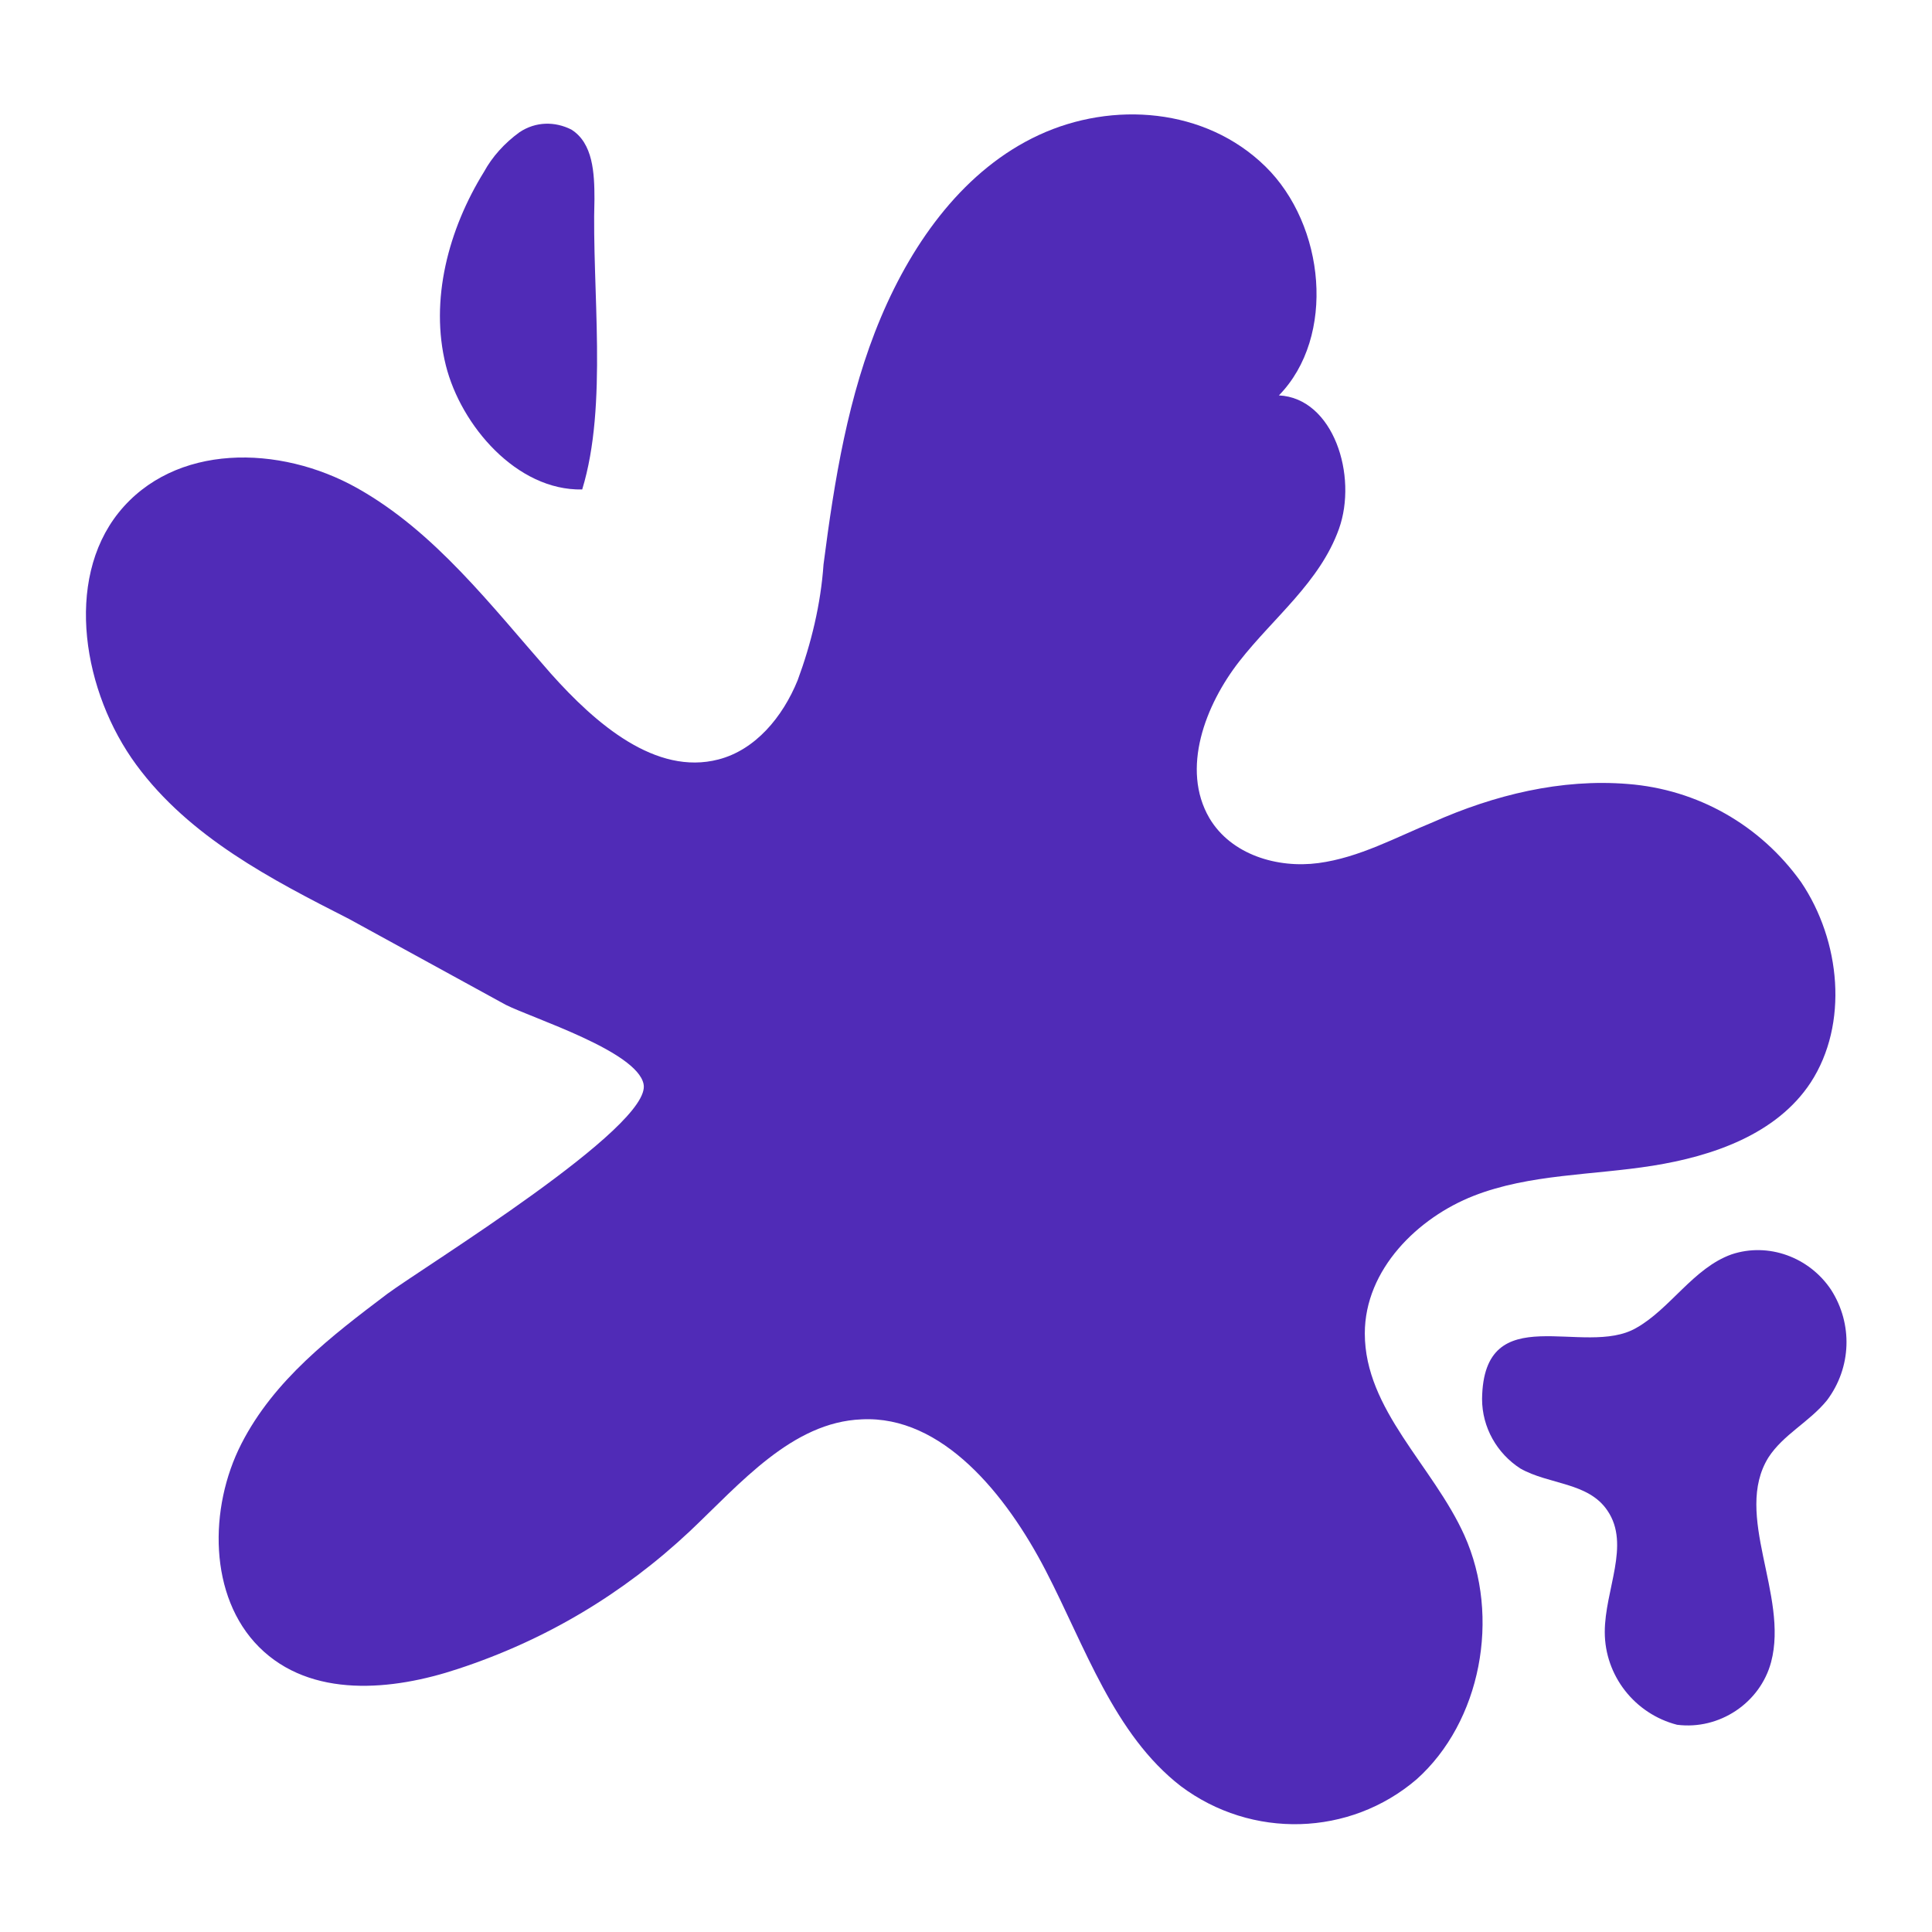
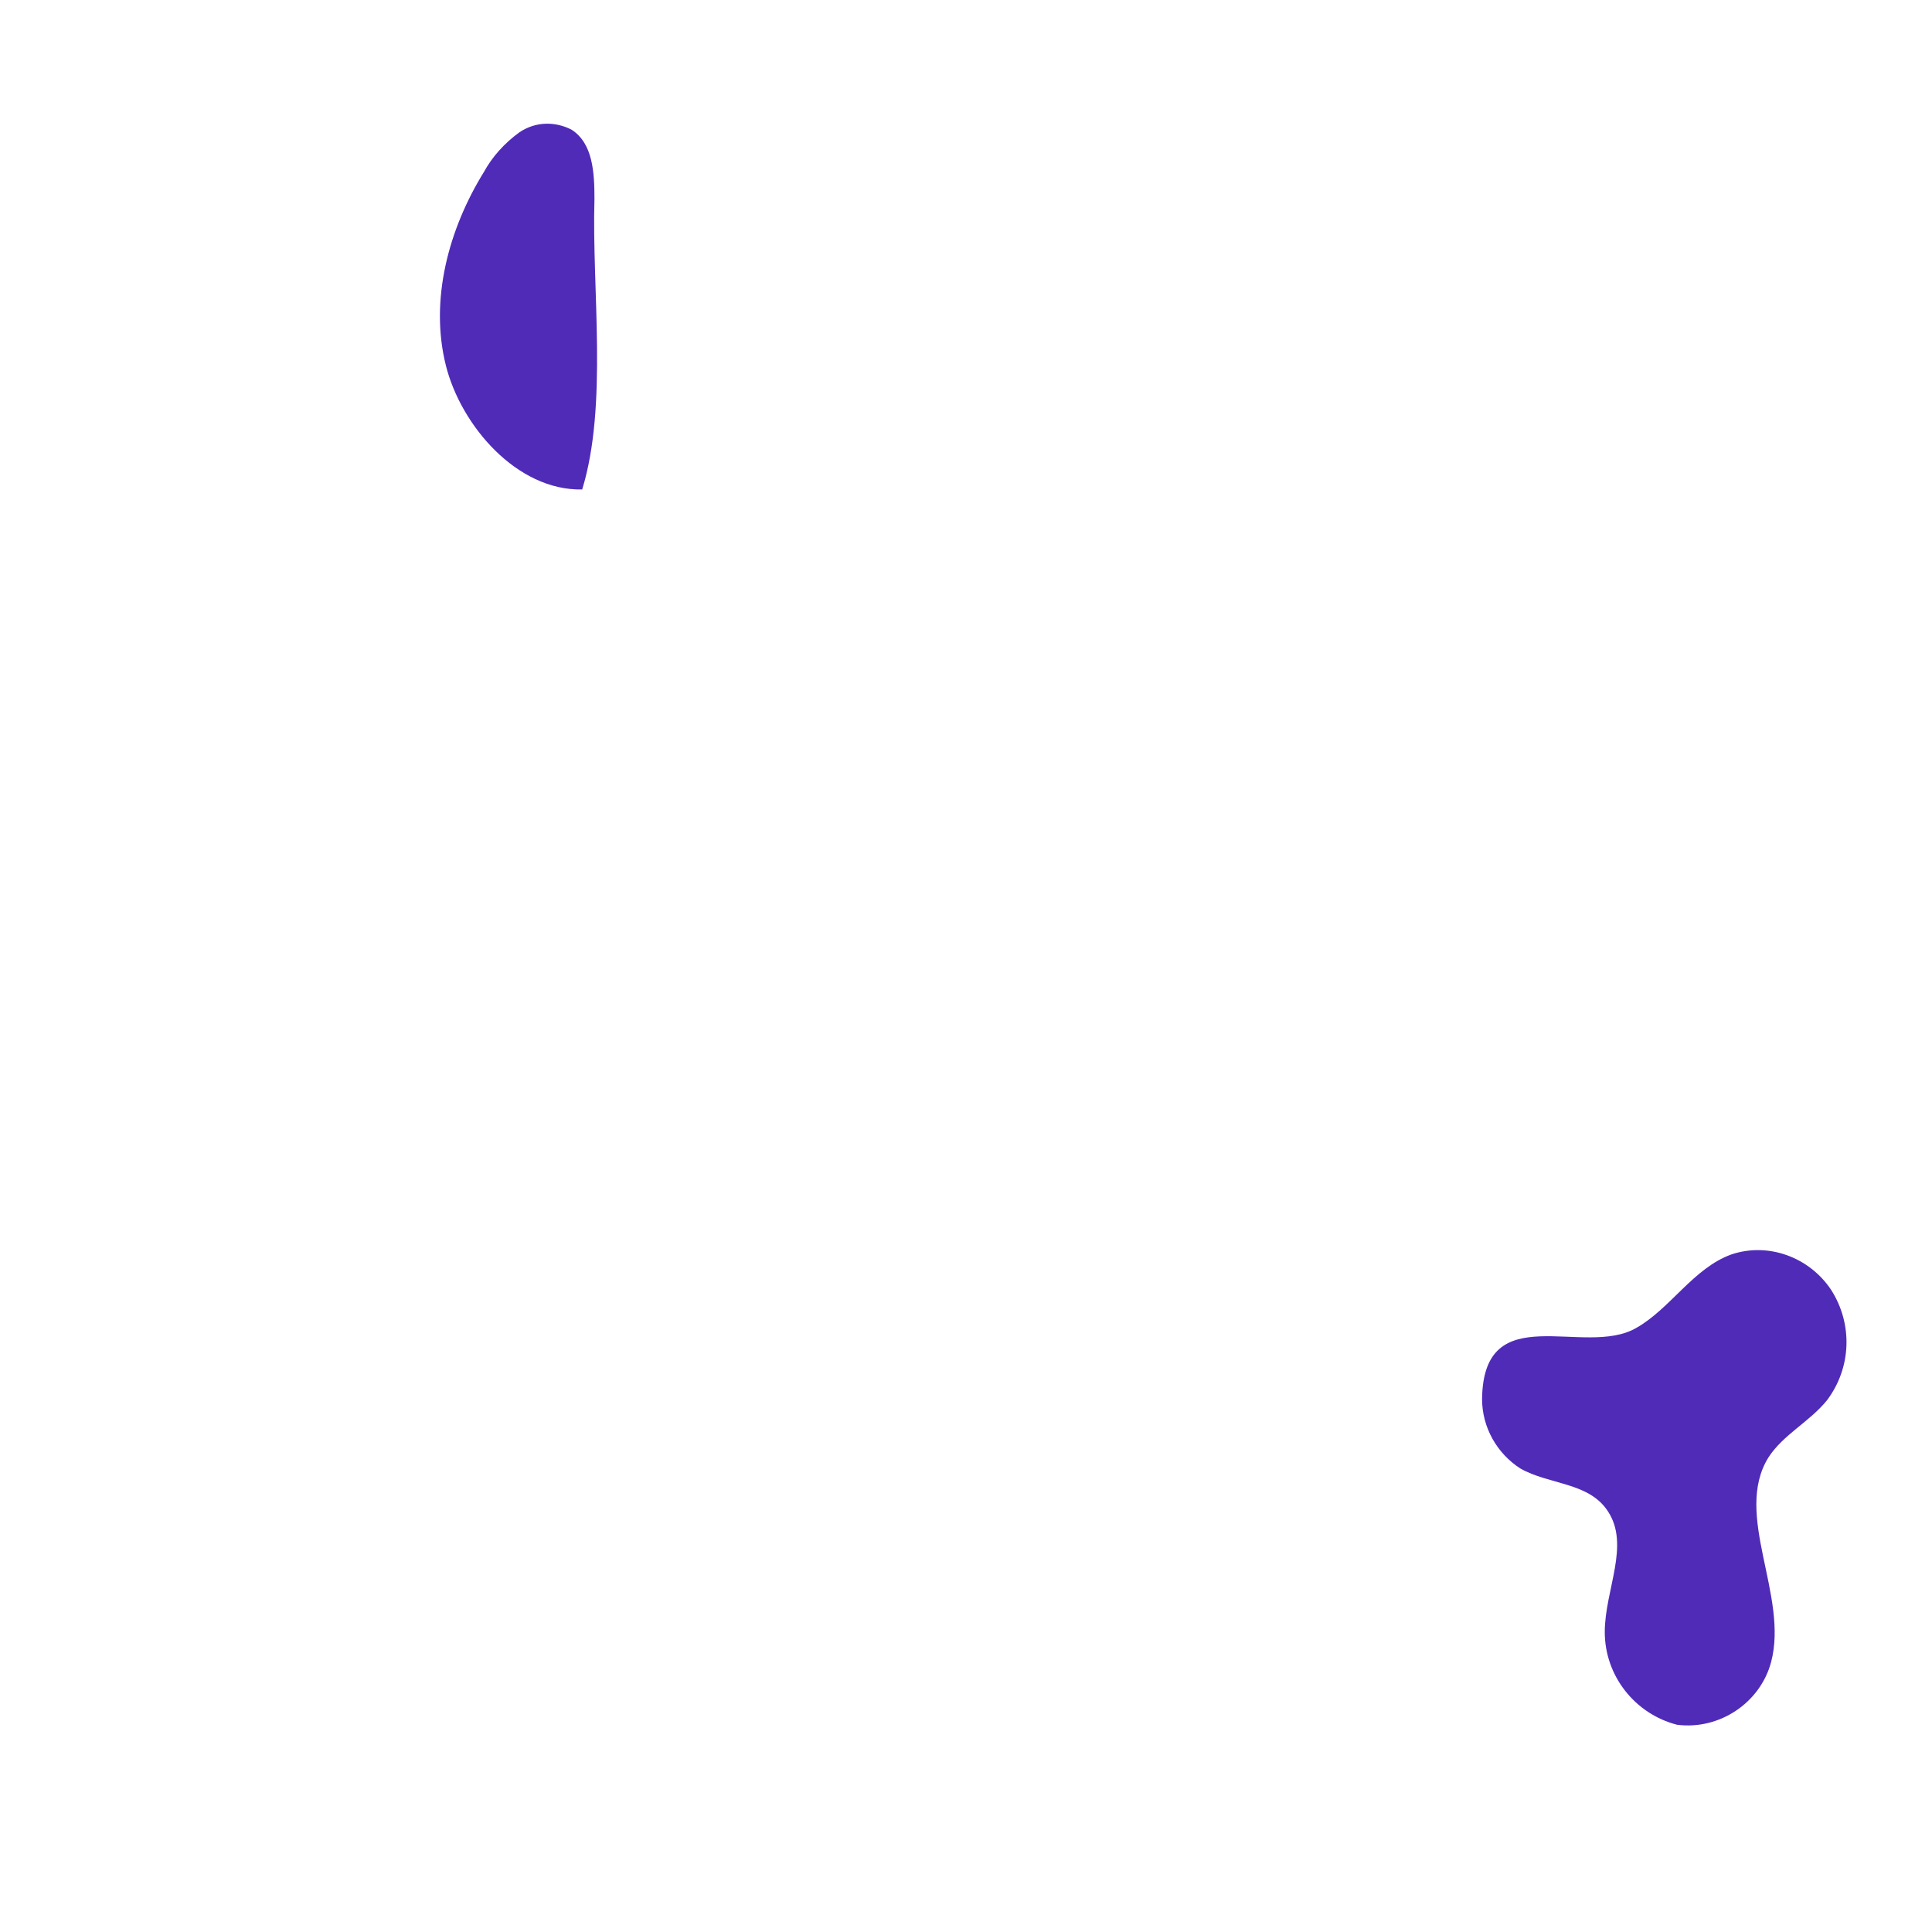
<svg xmlns="http://www.w3.org/2000/svg" version="1.1" id="Layer_1" x="0px" y="0px" viewBox="0 0 141.7 141.7" style="enable-background:new 0 0 141.7 141.7;" xml:space="preserve">
  <style type="text/css">
	.st0{fill:#502BB7;}
</style>
-   <path class="st0" d="M25.6,67.4c-5.7-2.9-11.7-6-15.6-11.3S4.7,42.6,8.7,37.6c4.1-5.1,11.8-5,17.5-1.8s9.8,8.6,14.2,13.6  c3.3,3.7,7.7,7.5,12.3,6.3c2.7-0.7,4.7-3.1,5.8-5.8c1-2.7,1.7-5.6,1.9-8.5c0.8-6.2,1.8-12.4,4.2-18.1s6.2-10.9,11.6-13.4  s12.2-2,16.6,2.3s5.2,12.5,1,16.8c4,0.2,5.8,5.9,4.4,9.8s-4.8,6.5-7.3,9.7s-4.3,7.9-2.2,11.5c1.6,2.7,5,3.7,8,3.3s5.7-1.9,8.4-3  c4.5-2,9.4-3.2,14.3-2.8c5.1,0.4,9.7,3,12.7,7.2c2.9,4.3,3.5,10.4,0.7,14.7c-2.5,3.8-7.2,5.4-11.6,6.1s-9,0.6-13.1,2.2  s-8,5.4-8,10.1c0,5.6,5,9.7,7.3,14.8c2.7,6,1.2,13.7-3.5,17.9c-4.9,4.2-12.1,4.4-17.3,0.5c-4.9-3.8-7-10.2-9.9-15.8  s-7.6-11.4-13.5-11.1c-5.1,0.2-8.9,4.7-12.6,8.2c-4.9,4.6-10.6,8-17,10.1c-4.8,1.6-10.8,2.2-14.6-1.6c-3.7-3.7-3.7-10.2-1.3-14.9  s6.6-7.9,10.7-11c2.7-2,19.5-12.3,18.8-15.4c-0.5-2.4-8.1-4.8-10.1-5.8L25.6,67.4z" />
  <path class="st0" d="M43.6,14.6c0-1.9-0.1-4.1-1.7-5.1c-1.2-0.6-2.6-0.6-3.8,0.2c-1.1,0.8-2,1.8-2.6,2.9c-2.6,4.2-4,9.4-2.8,14.2  c1.1,4.4,5.2,9.2,10,9.1C44.6,29.7,43.4,21.2,43.6,14.6z" />
  <path class="st0" d="M108.7,102.6c0,2.1,1.1,4,2.8,5.1c2.1,1.2,5,1,6.4,3.1c1.7,2.5-0.2,5.8-0.2,8.9c0,3.2,2.2,6,5.3,6.8  c3.1,0.4,6.1-1.6,6.9-4.6c1.3-4.9-2.8-10.8-0.2-15c1.1-1.7,3-2.6,4.3-4.2c1.8-2.4,1.9-5.6,0.3-8.1c-1.6-2.4-4.6-3.5-7.3-2.6  c-2.8,1-4.5,4-7,5.4C116.2,99.6,108.8,95.1,108.7,102.6z" />
</svg>